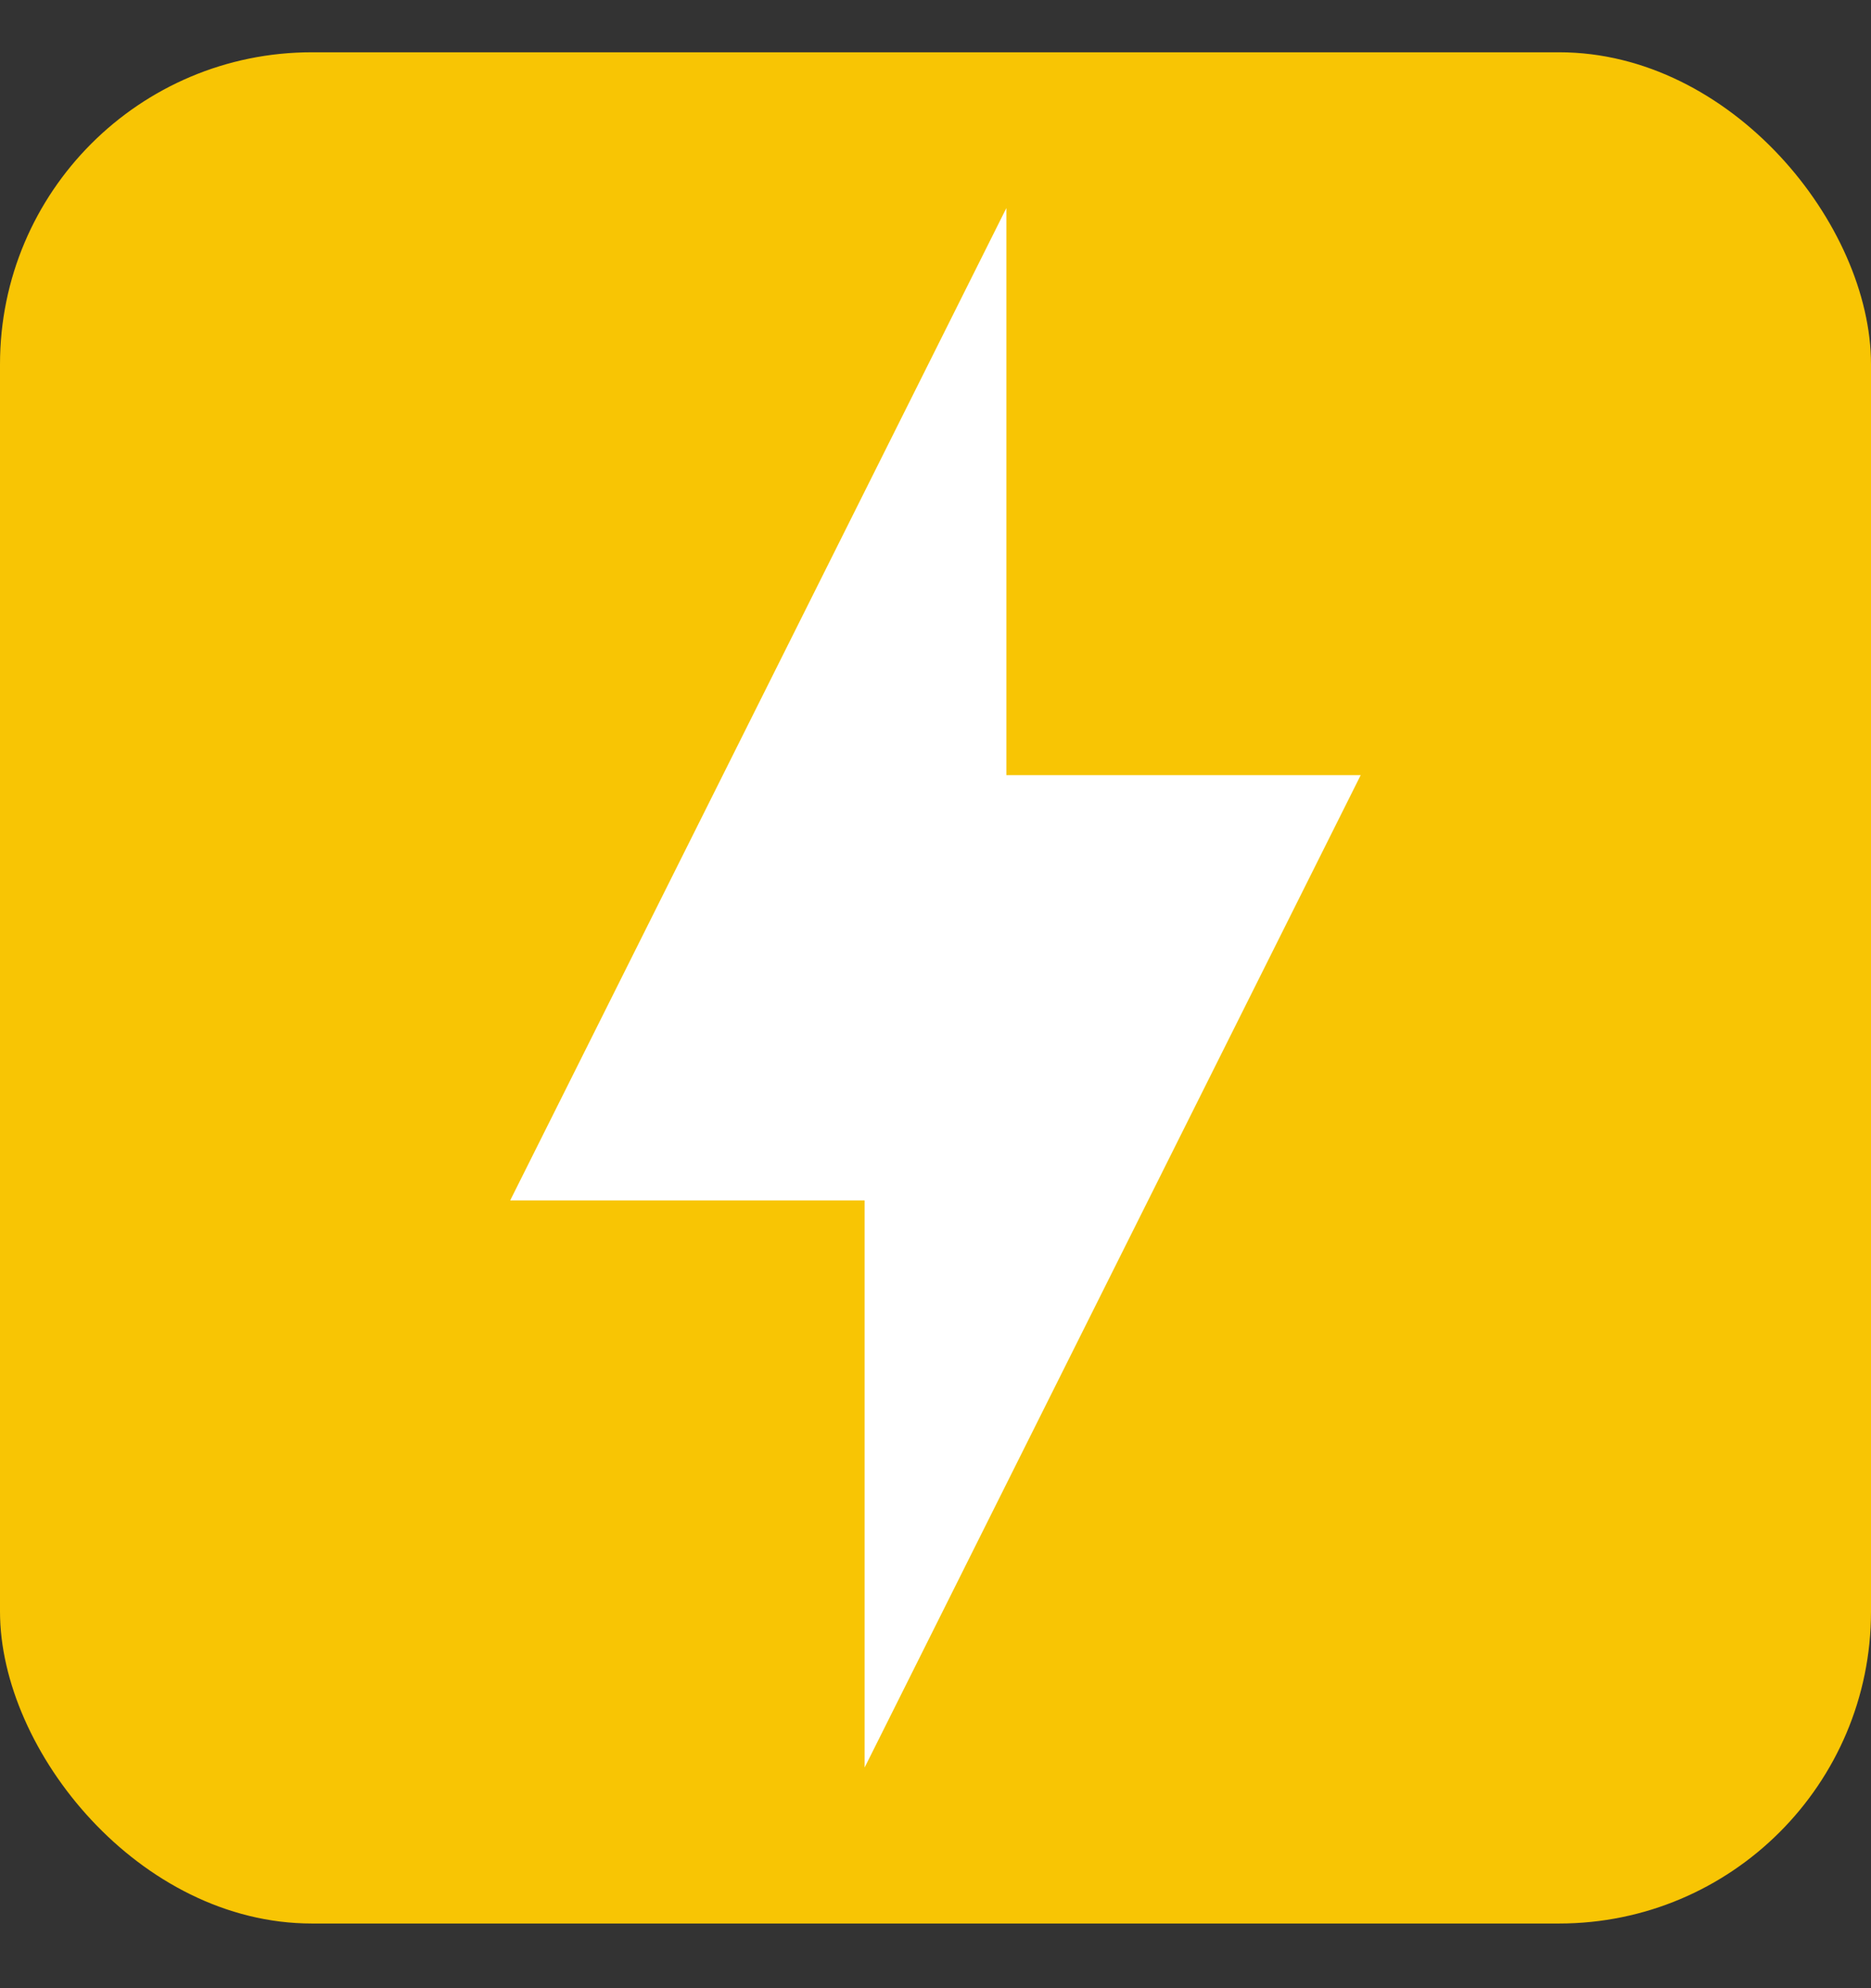
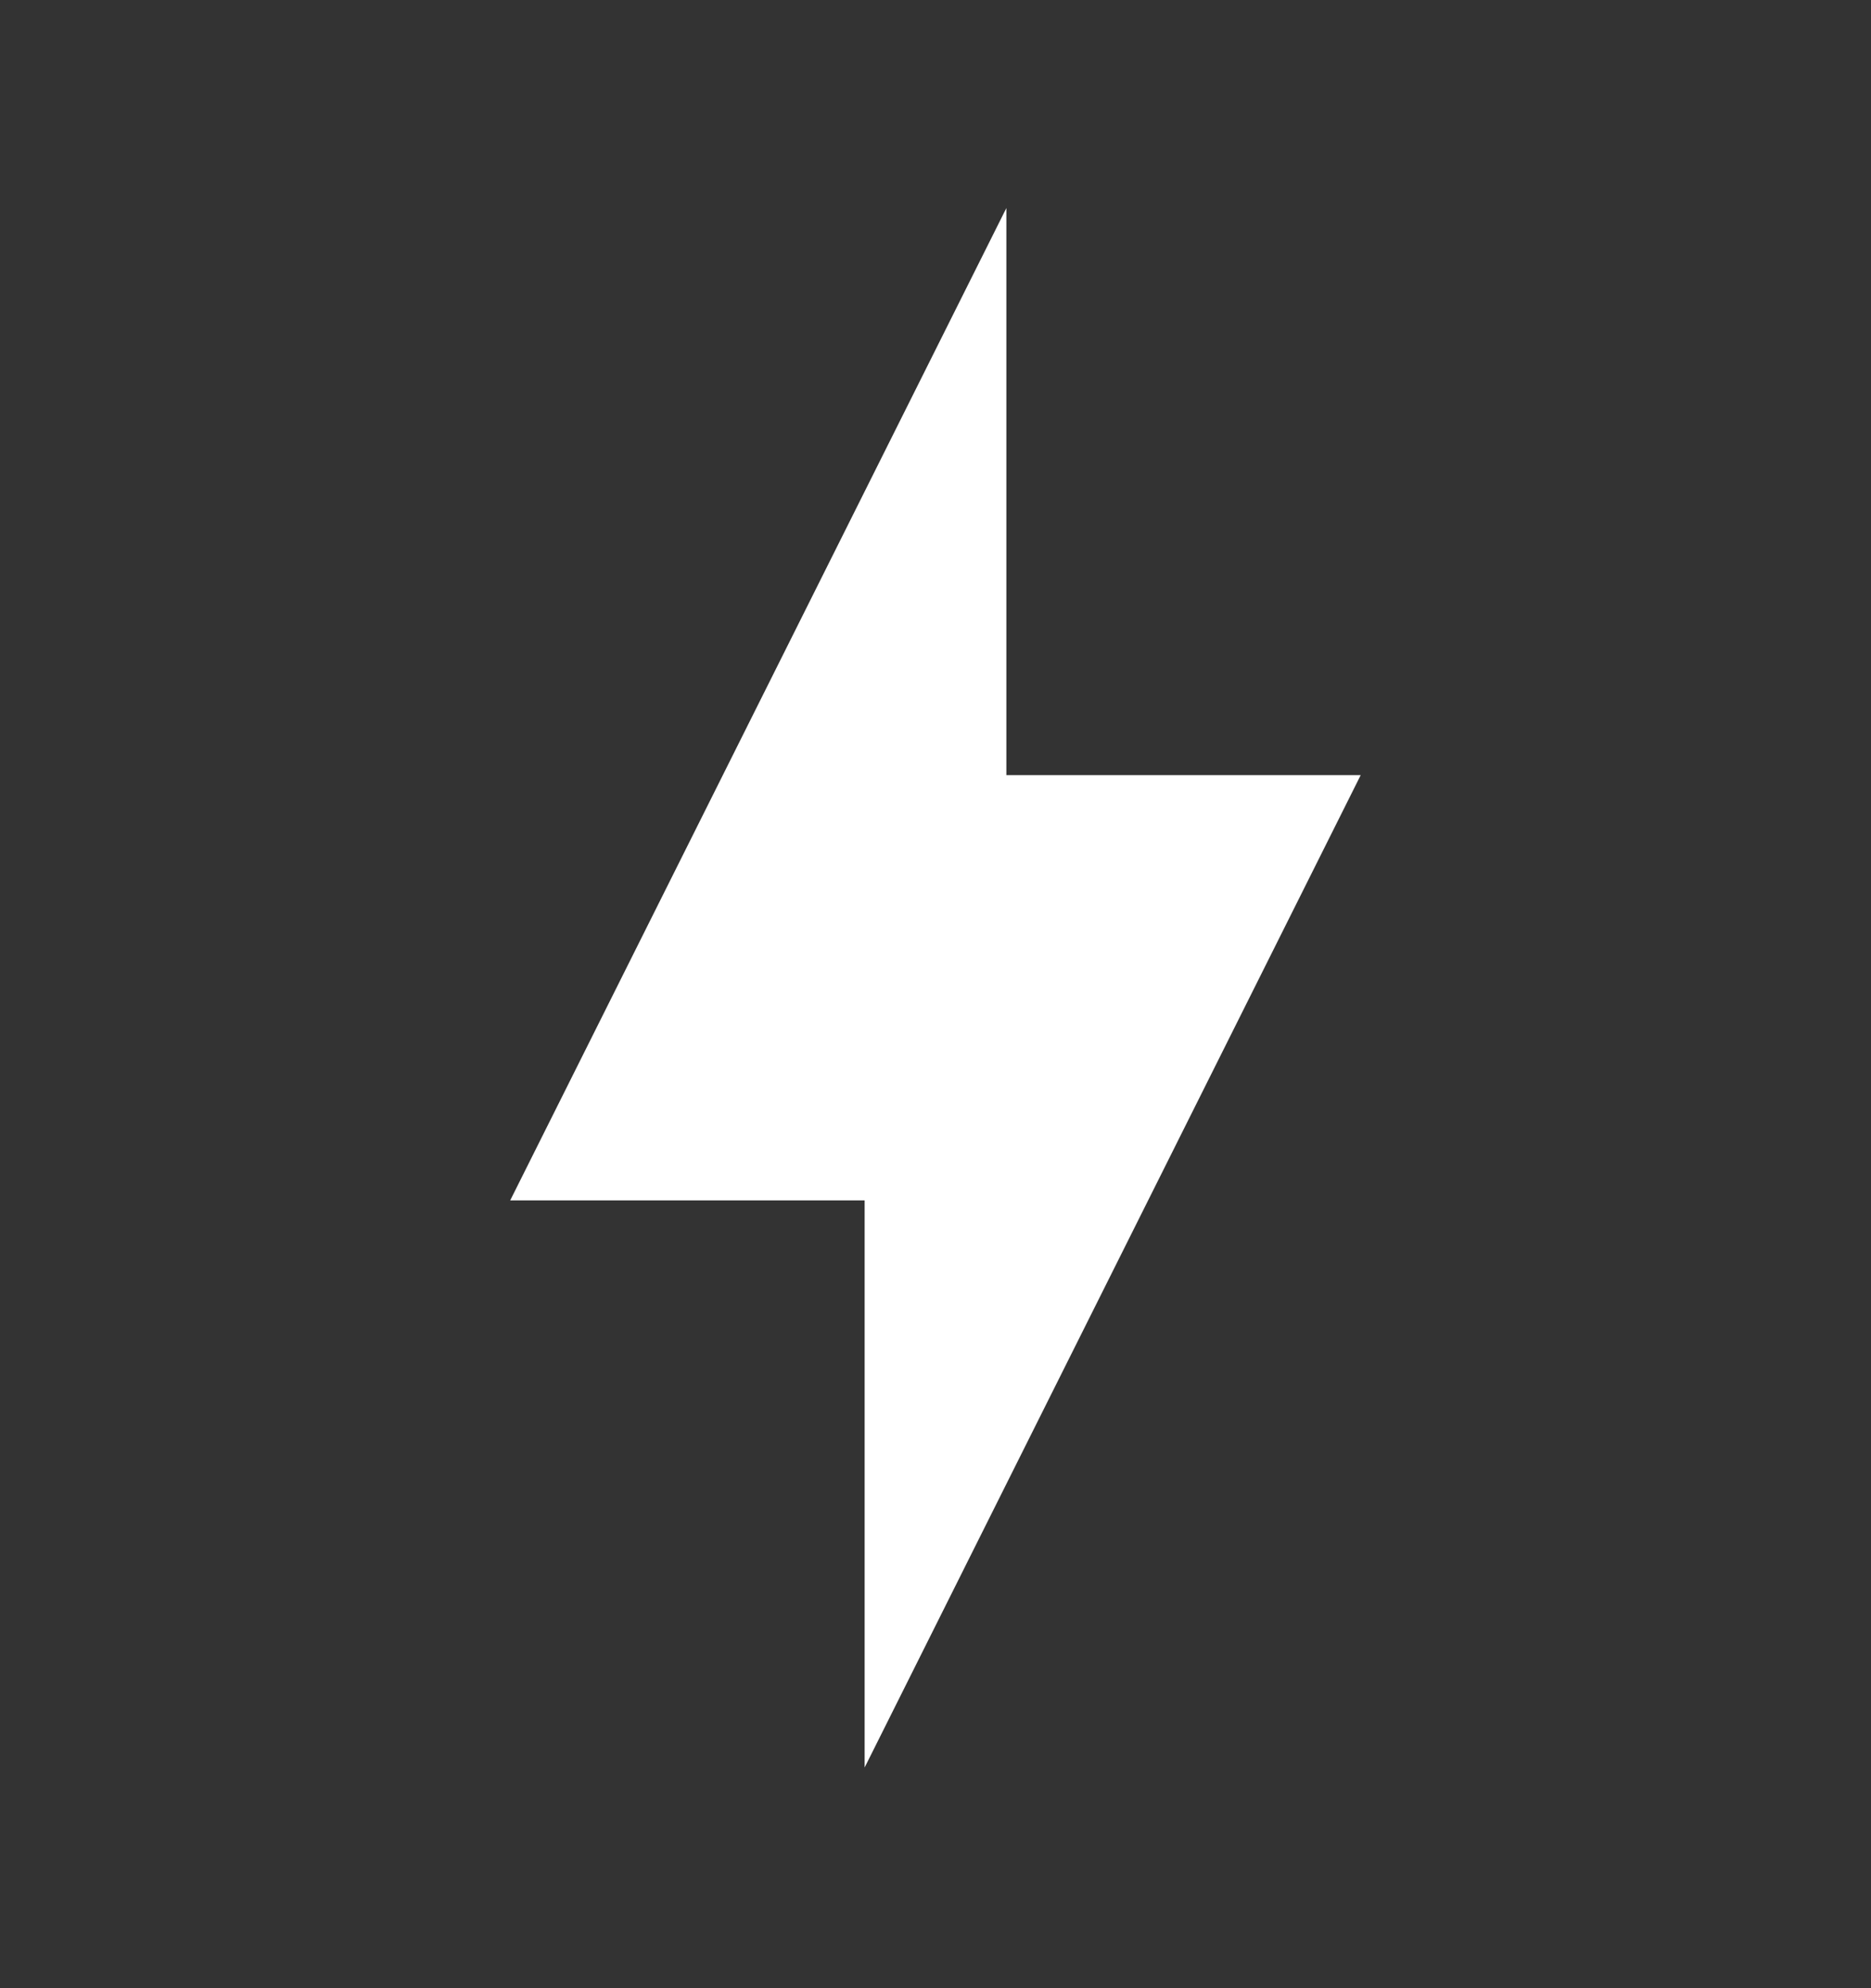
<svg xmlns="http://www.w3.org/2000/svg" width="16" height="17" viewBox="0 0 16 17" fill="none">
  <rect x="0" y="0" width="16" height="17" fill="#333333" stroke="none" />
-   <rect y="0.447" width="16" height="16" rx="2.667" fill="#F8C504" />
  <path d="M7.394 10.264H4.363L8.606 1.779V6.628H11.636L7.394 15.113V10.264Z" fill="white" />
</svg>